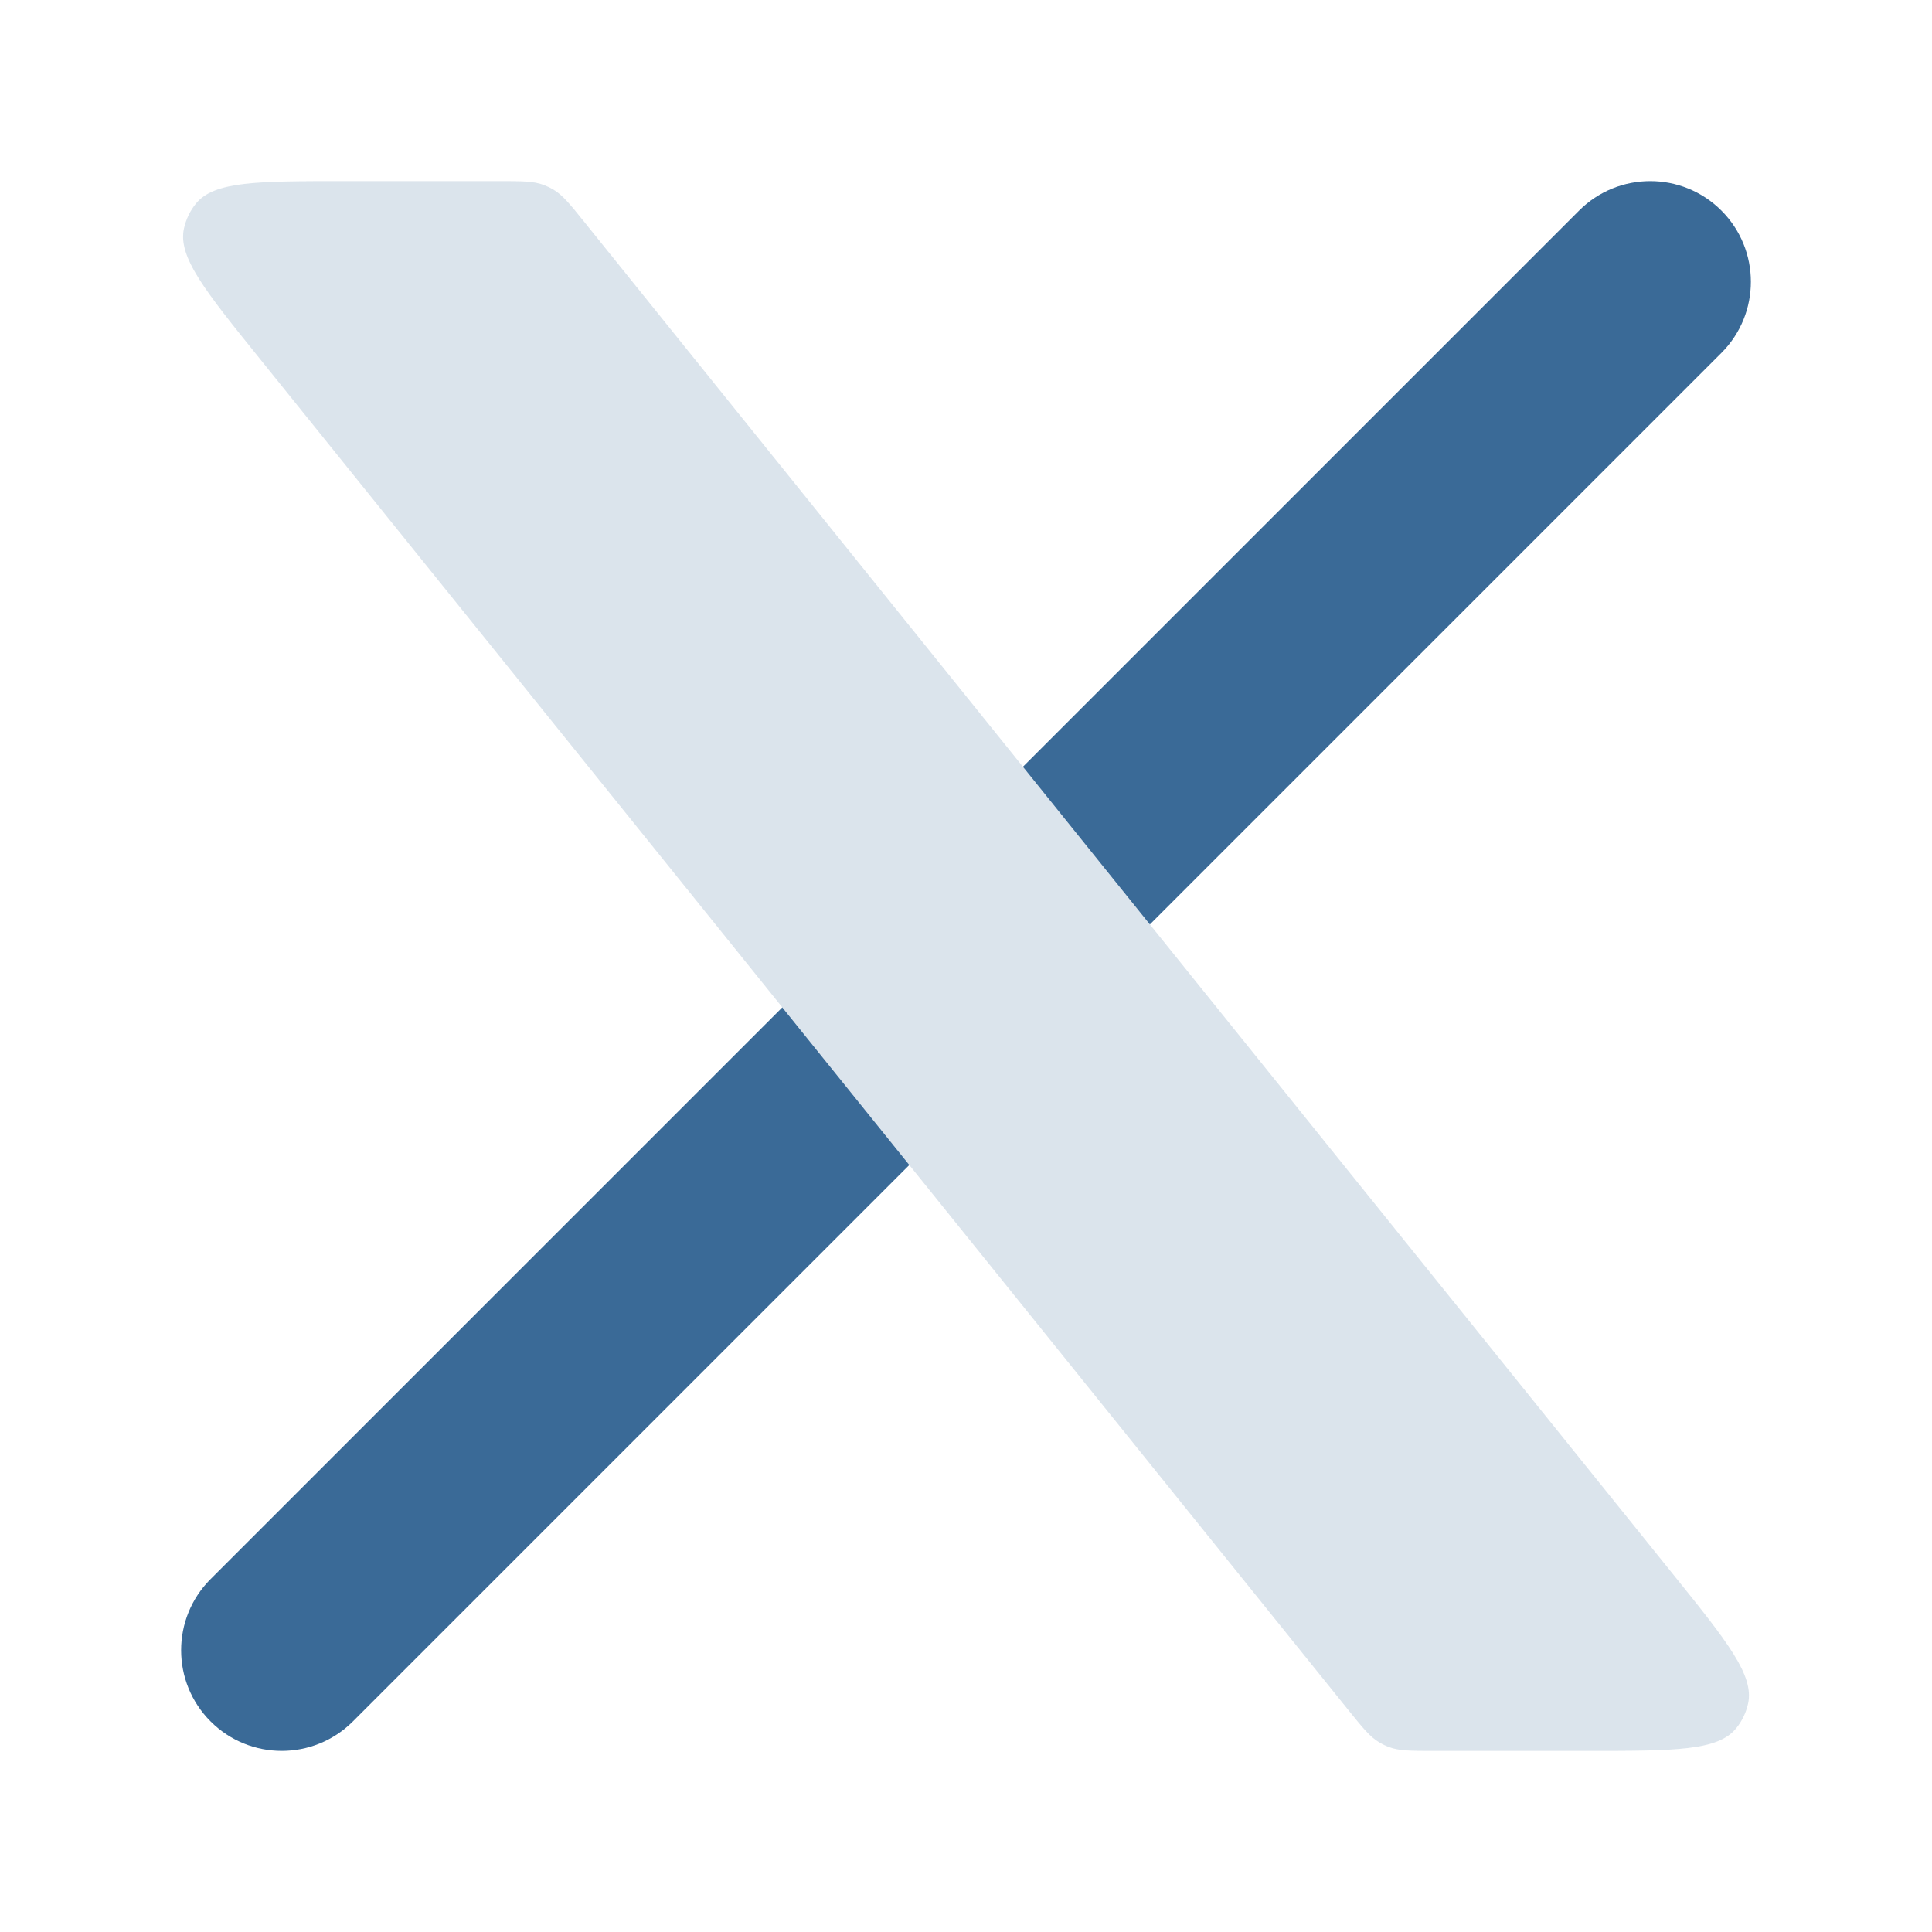
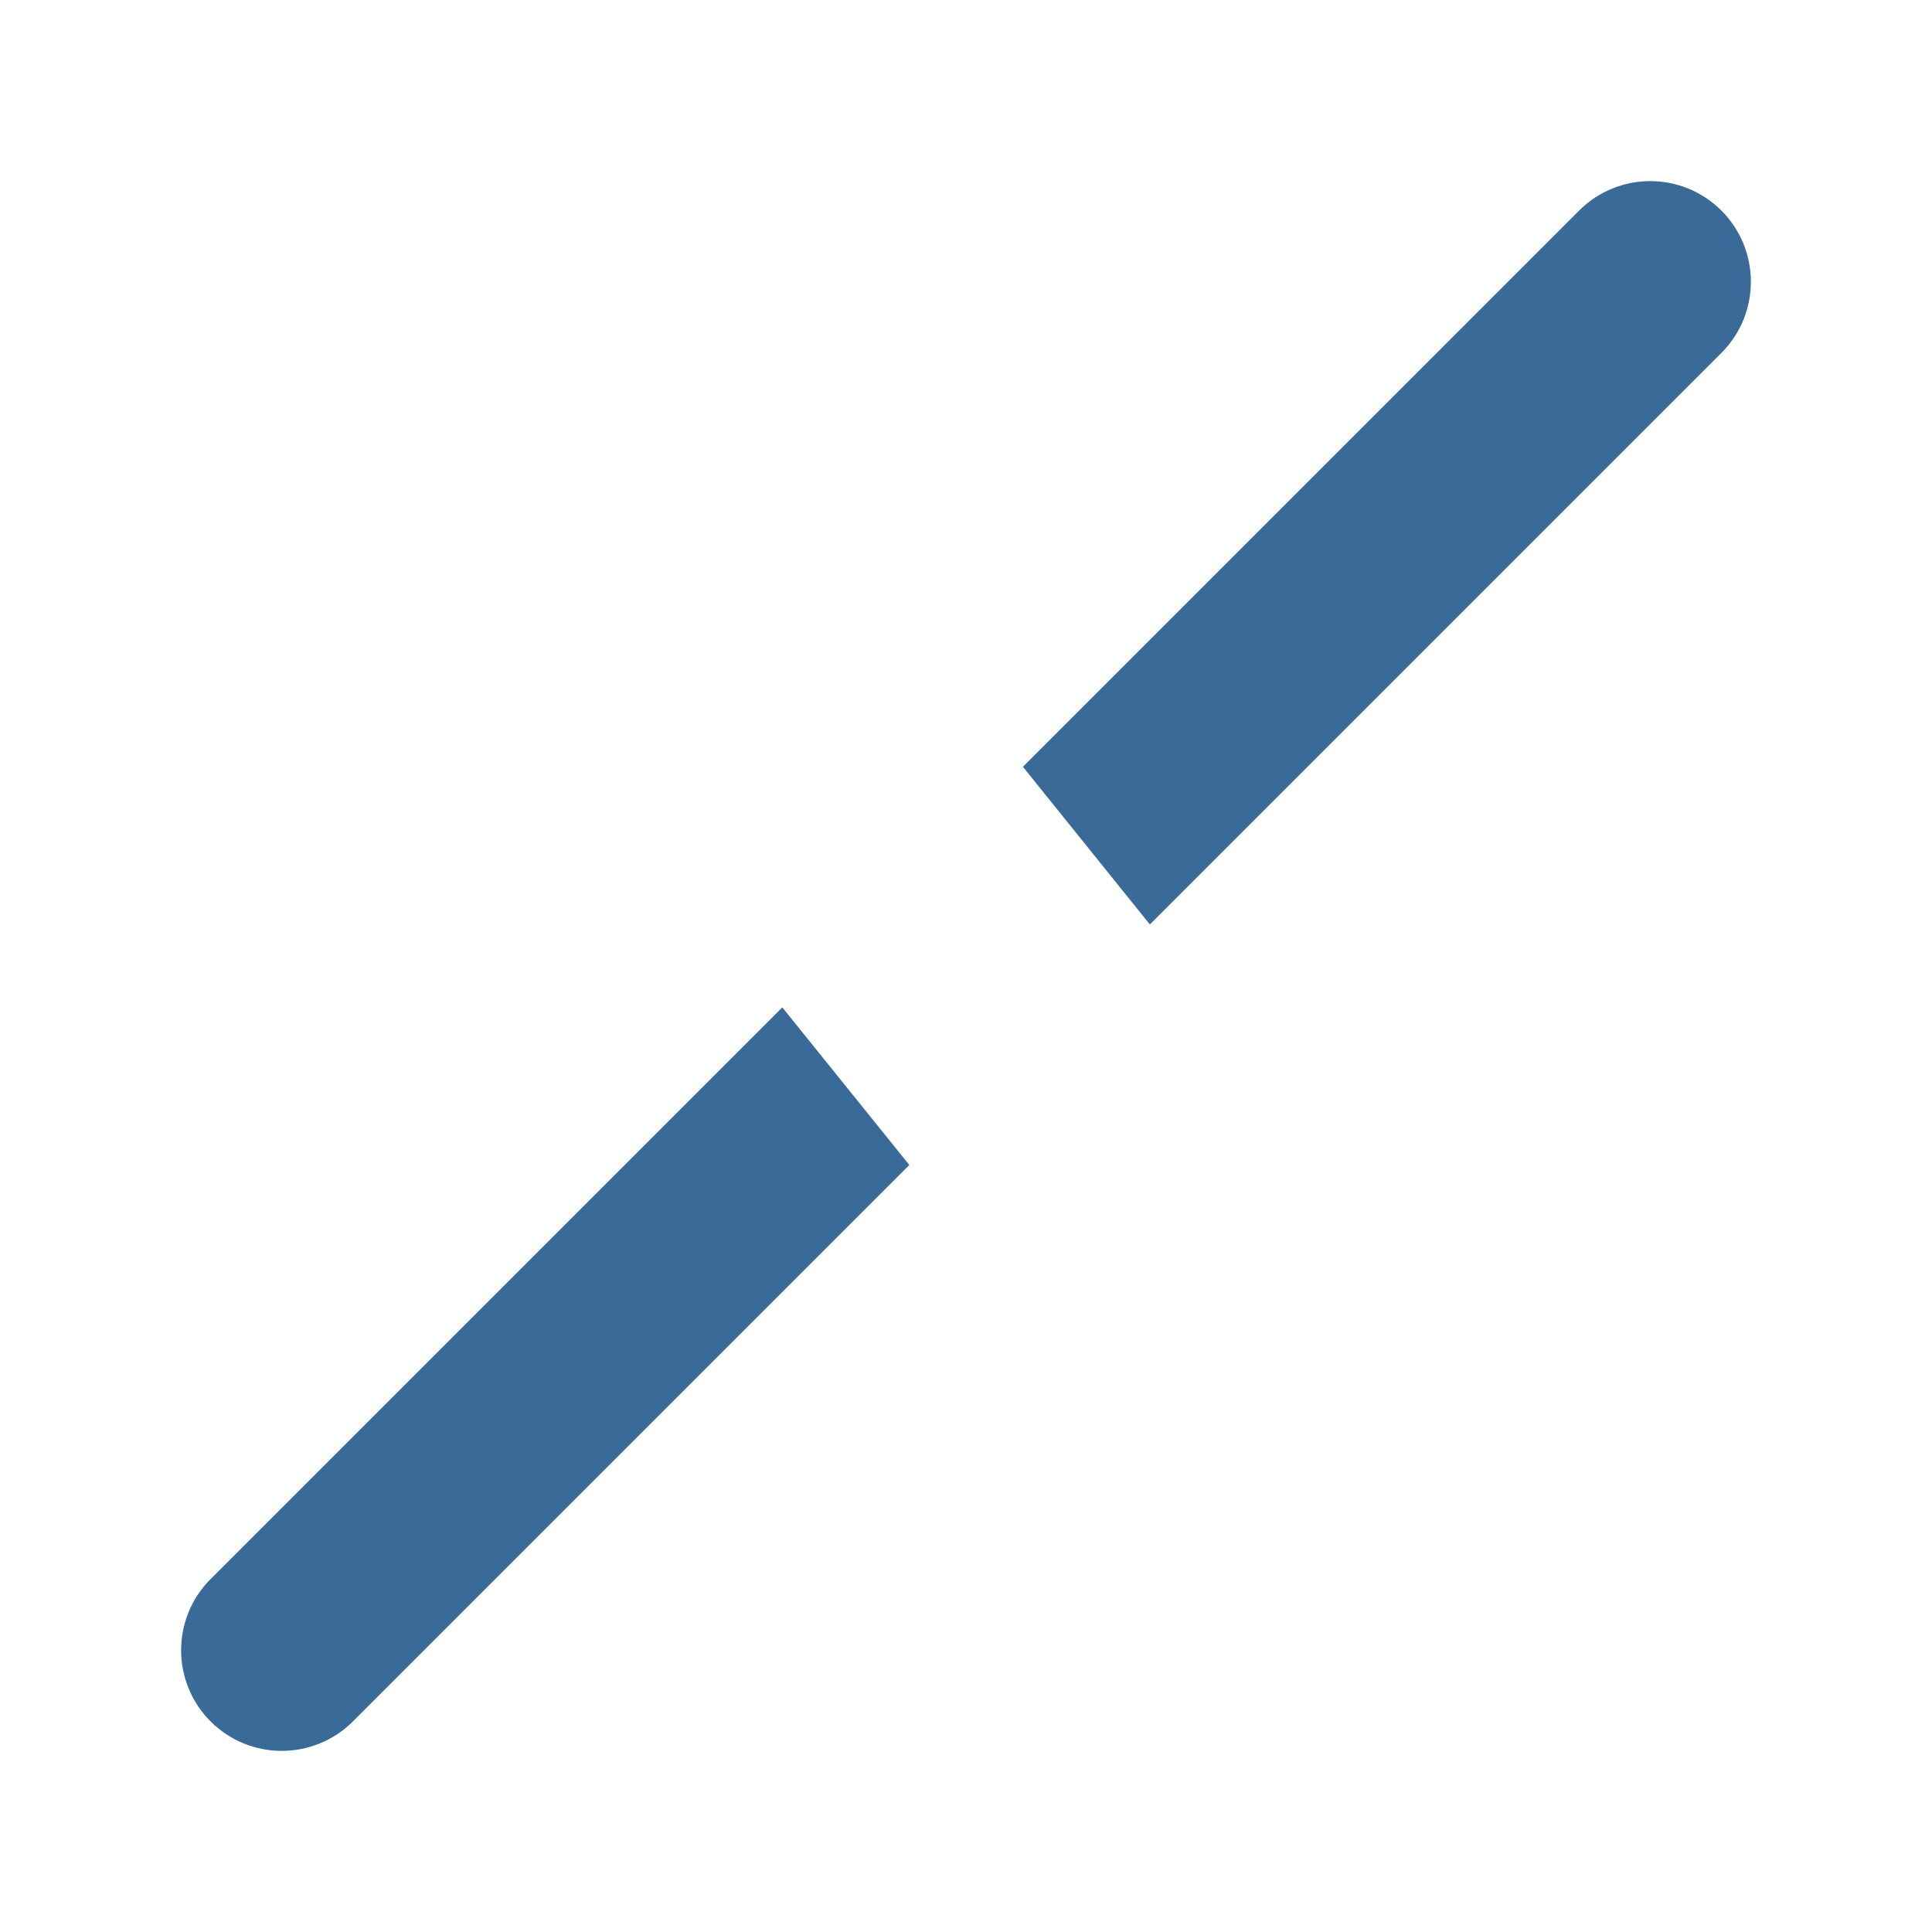
<svg xmlns="http://www.w3.org/2000/svg" width="24" height="24" viewBox="0 0 24 24" fill="none">
  <path fill-rule="evenodd" clip-rule="evenodd" d="M21.384 4.384C21.872 3.896 21.872 3.104 21.384 2.616C20.896 2.128 20.104 2.128 19.616 2.616L12.707 9.525L14.284 11.484L21.384 4.384ZM9.718 12.514L11.296 14.472L4.384 21.384C3.896 21.872 3.104 21.872 2.616 21.384C2.128 20.896 2.128 20.104 2.616 19.616L9.718 12.514Z" fill="#3A6A97" />
-   <path d="M6.204 2.25H4.271C3.194 2.25 2.655 2.25 2.43 2.534C2.36 2.622 2.311 2.725 2.286 2.835C2.206 3.189 2.544 3.608 3.22 4.447L16.753 21.247C16.93 21.466 17.018 21.576 17.135 21.645C17.173 21.668 17.213 21.687 17.255 21.703C17.382 21.75 17.523 21.75 17.805 21.75H19.73C20.807 21.75 21.345 21.75 21.57 21.466C21.641 21.378 21.69 21.275 21.715 21.165C21.794 20.812 21.457 20.392 20.781 19.553L7.255 2.753C7.079 2.534 6.99 2.424 6.874 2.355C6.835 2.332 6.795 2.313 6.753 2.297C6.626 2.25 6.485 2.25 6.204 2.25Z" fill="#3A6A97" fill-opacity="0.18" />
</svg>